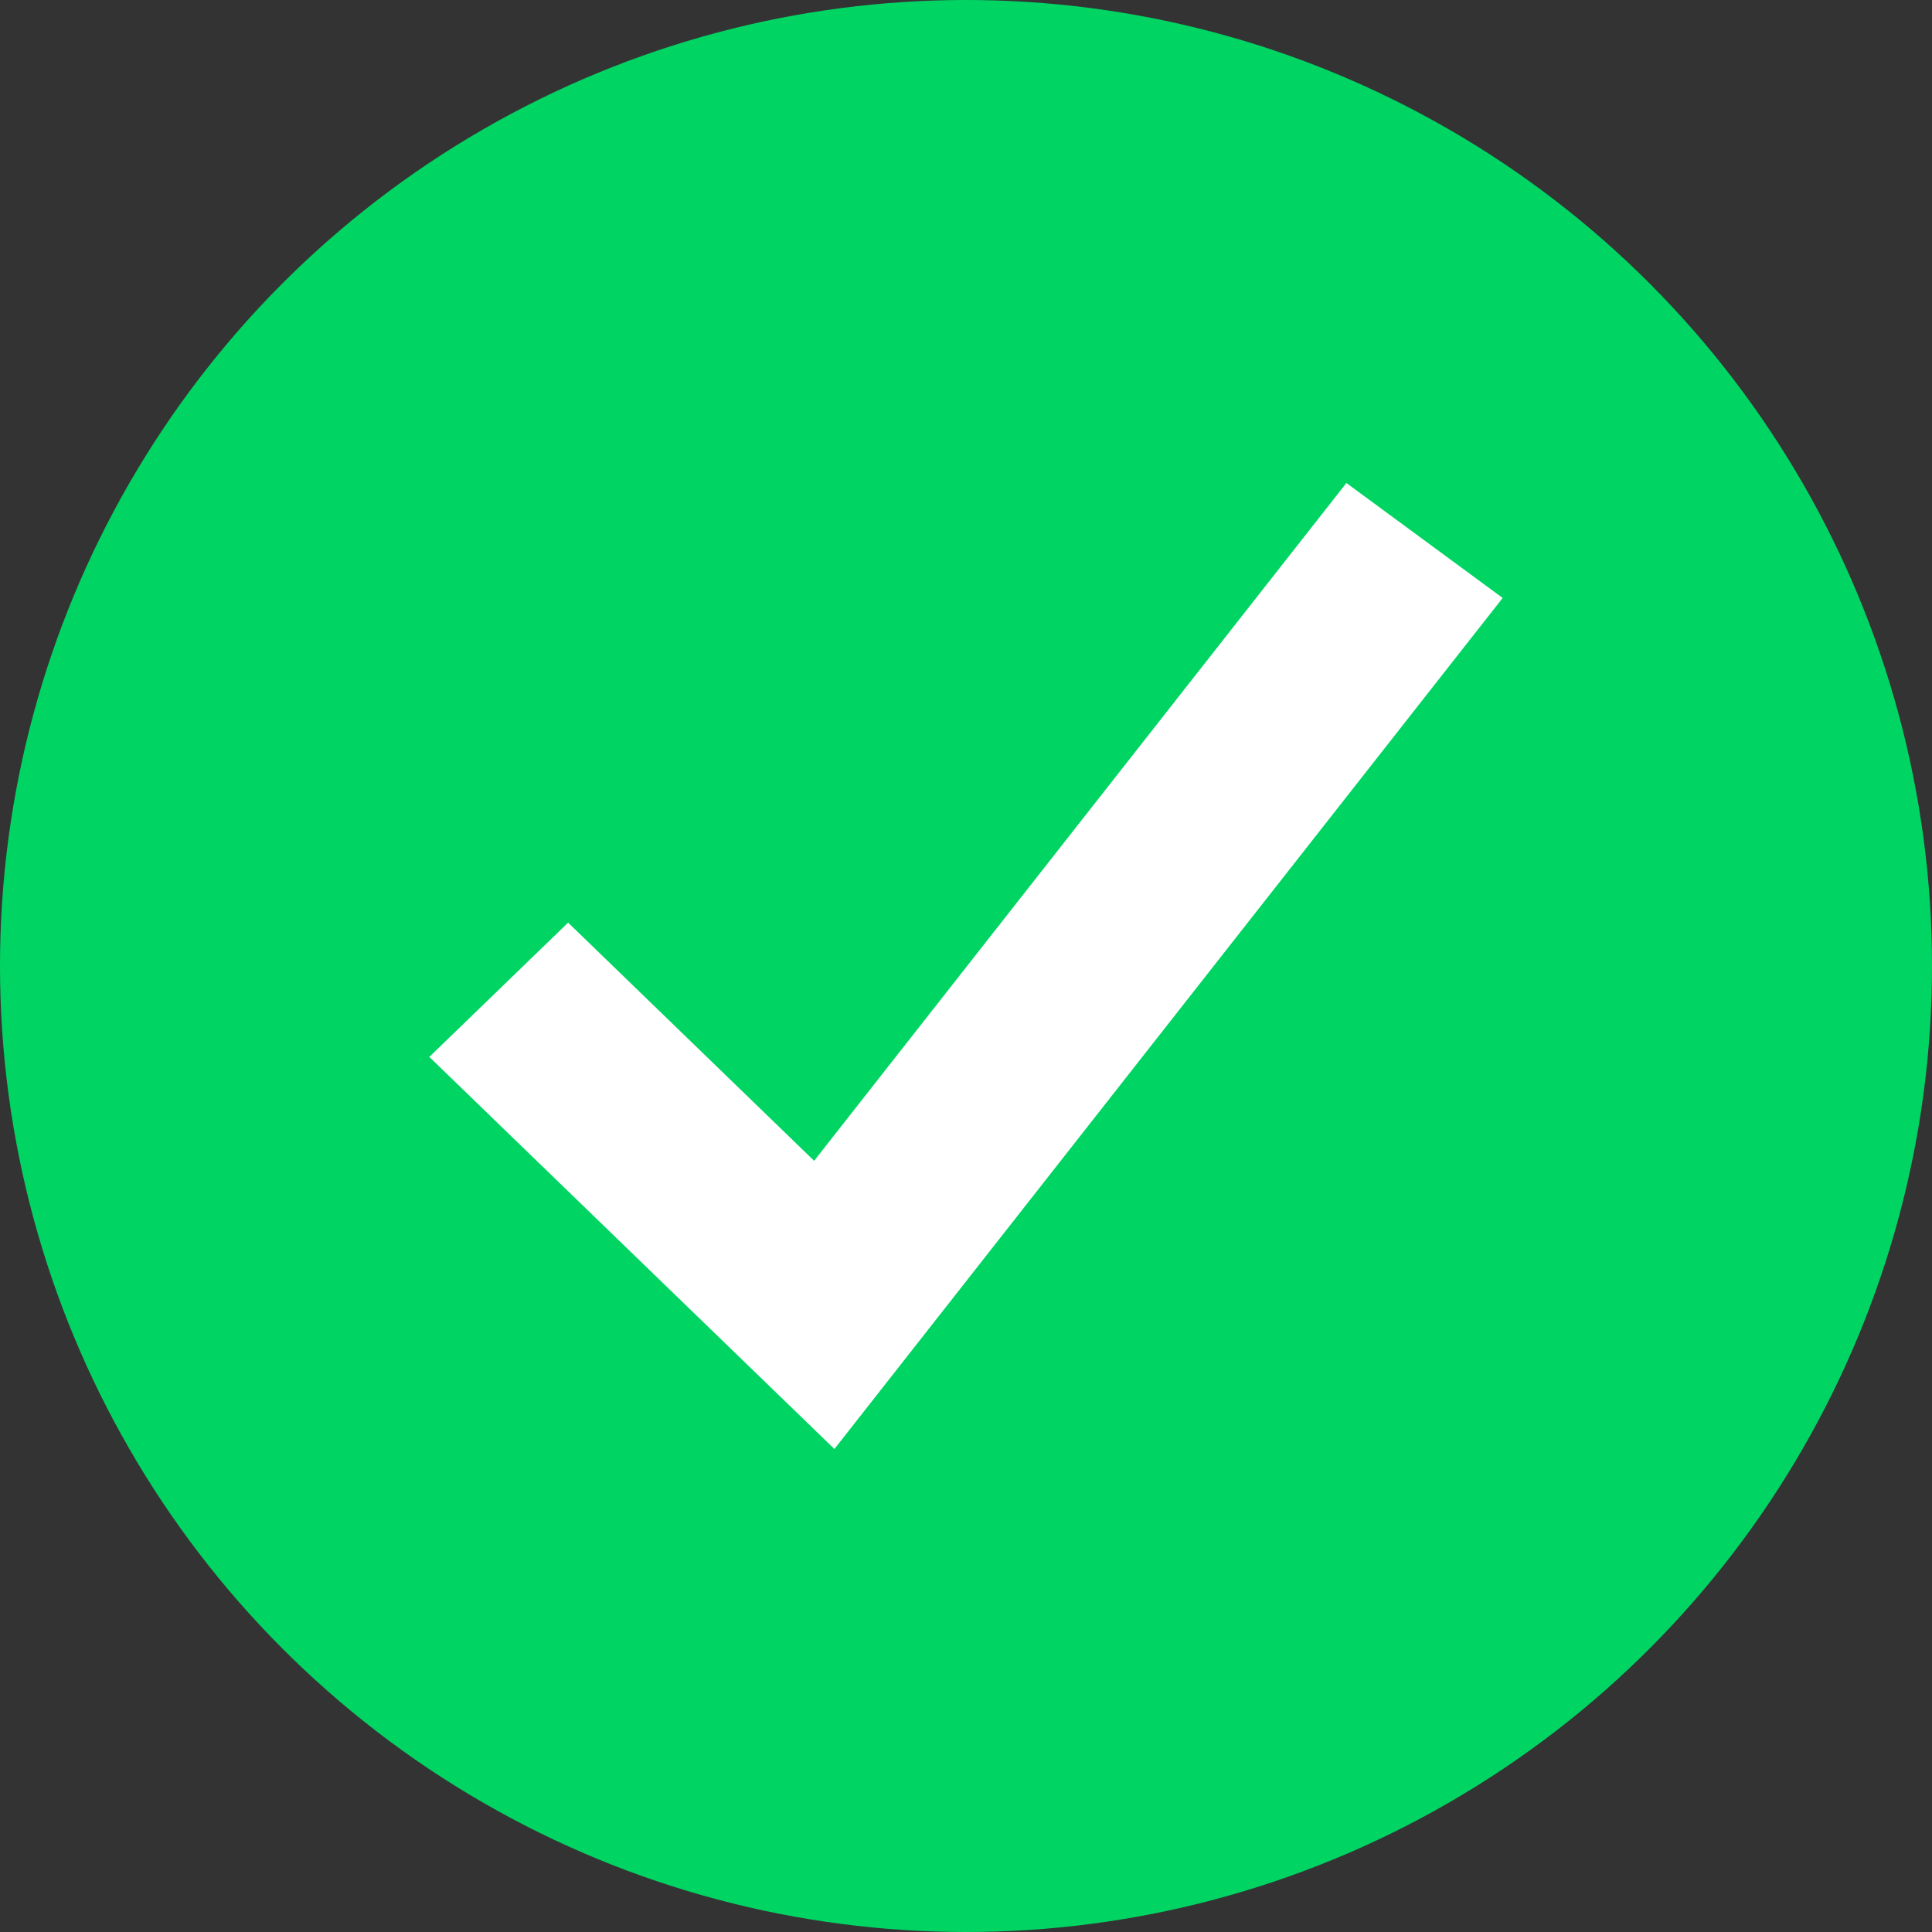
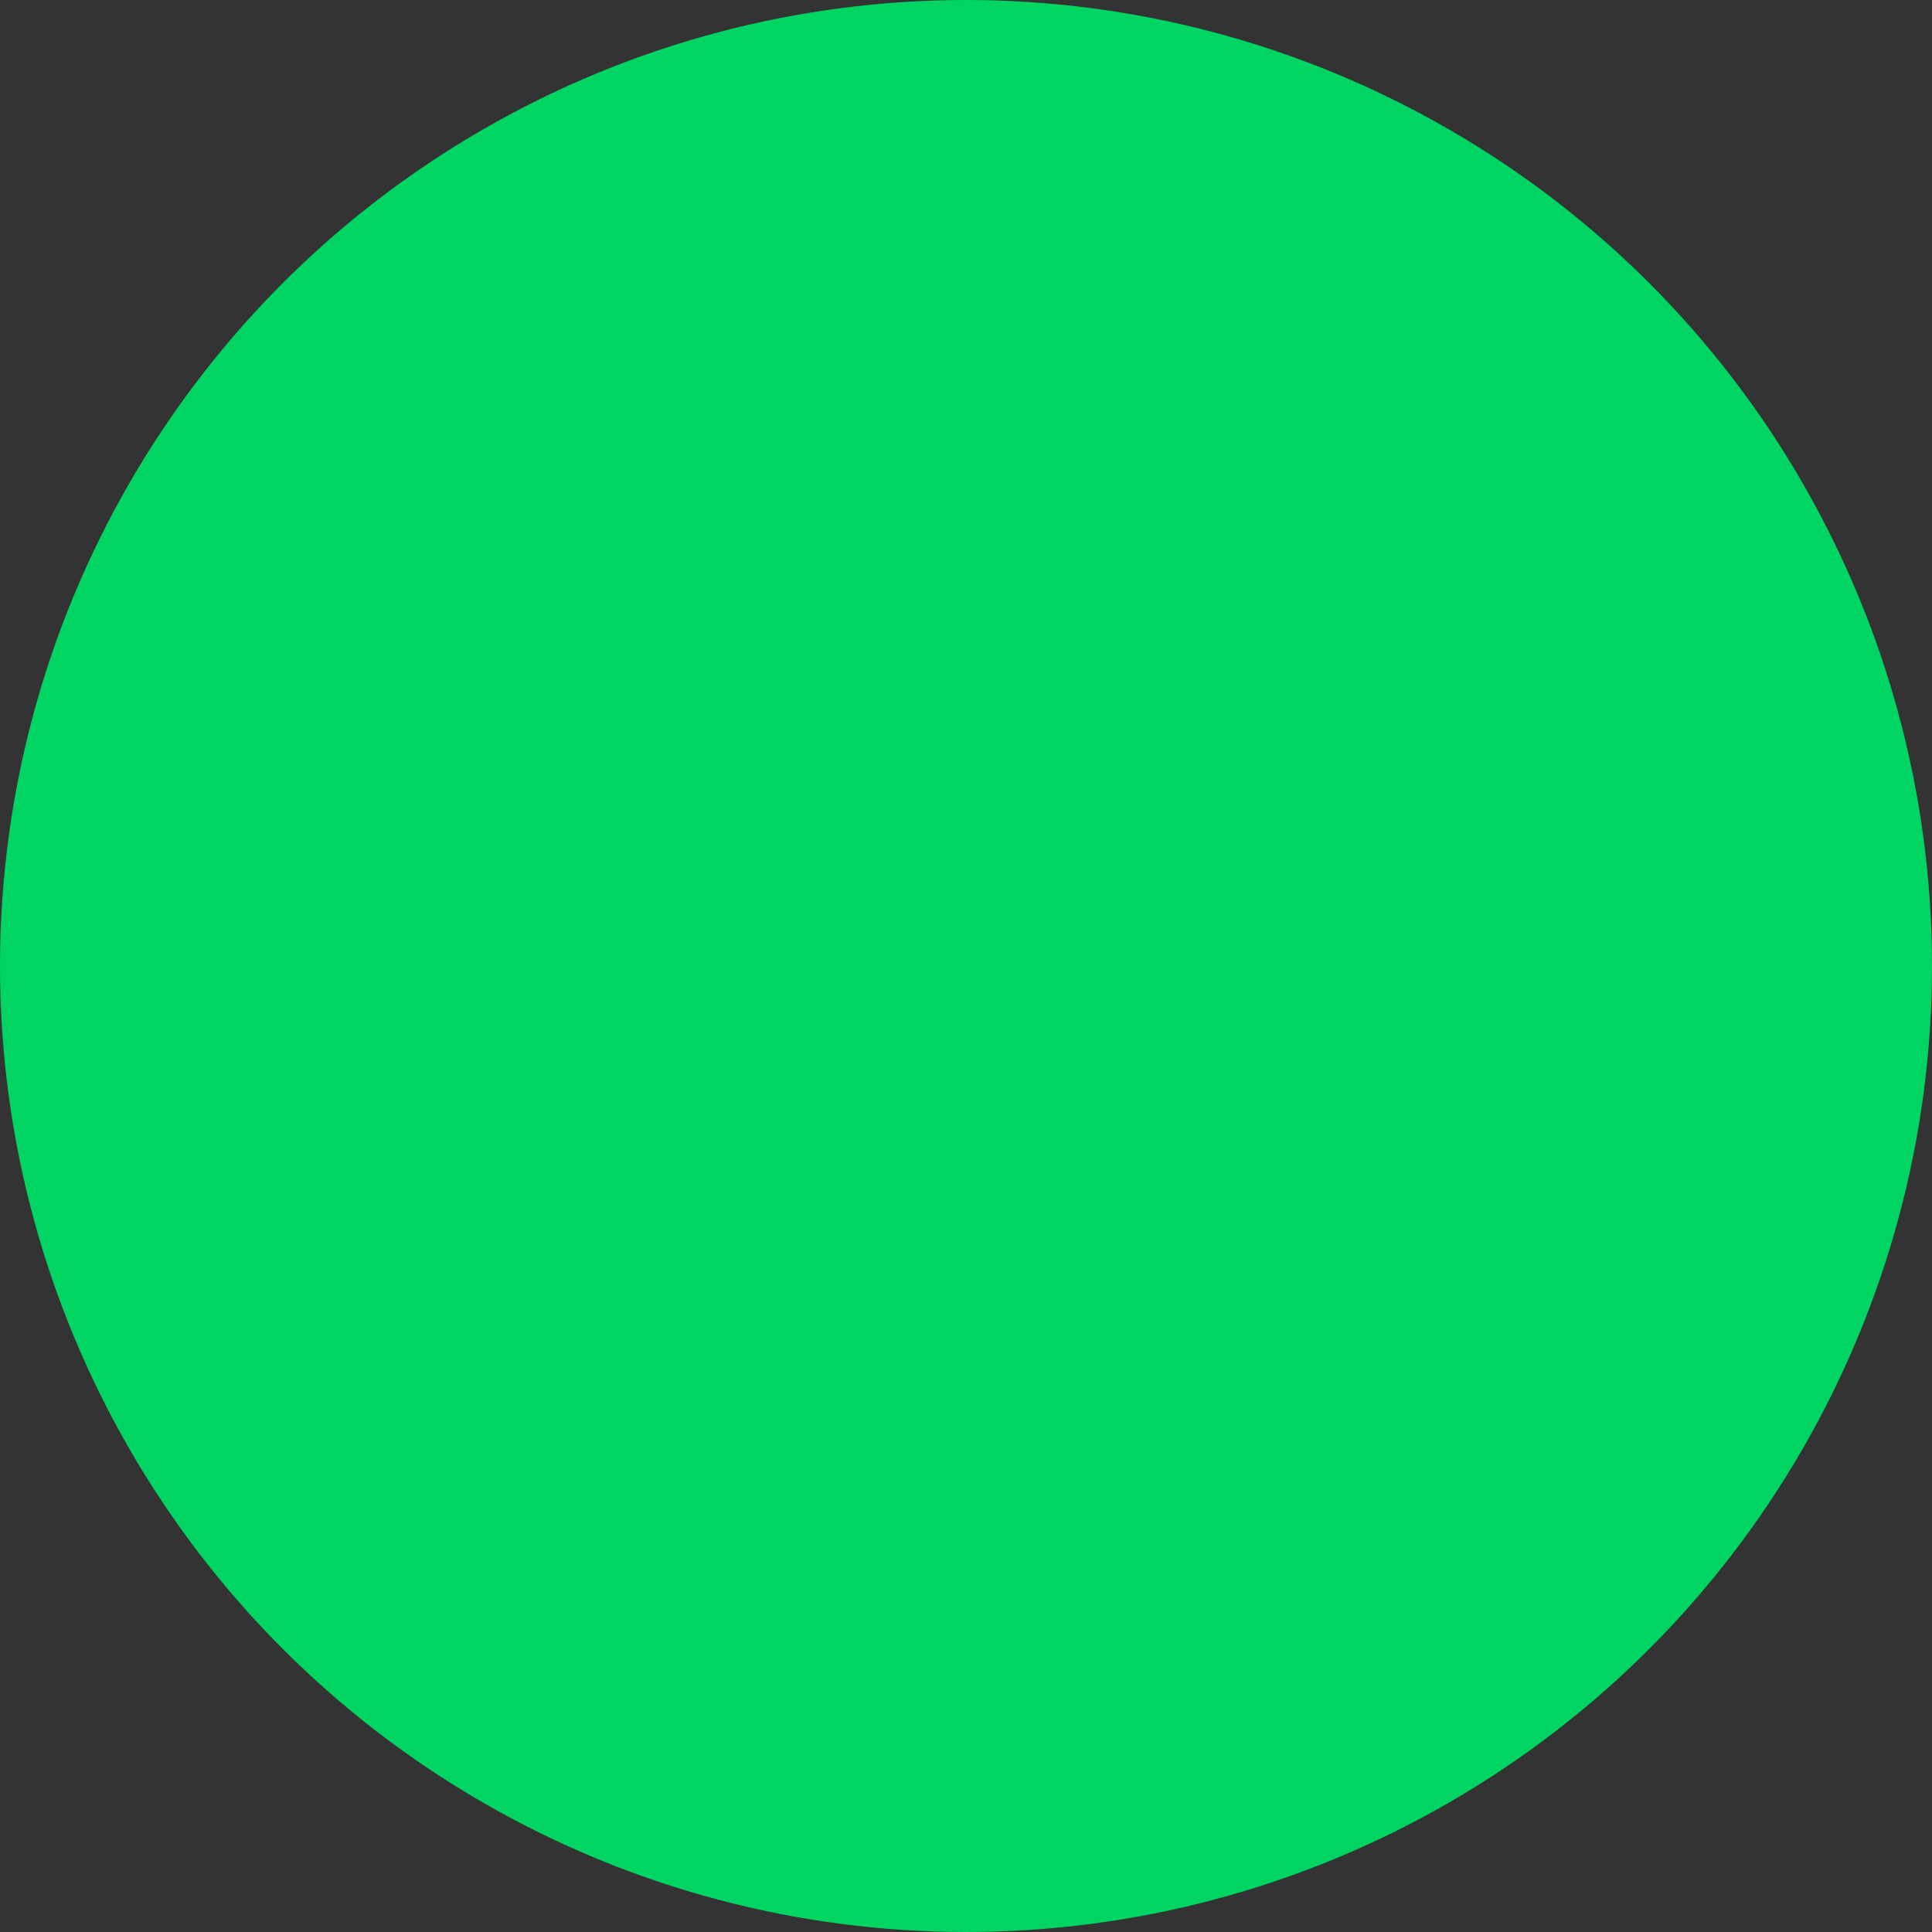
<svg xmlns="http://www.w3.org/2000/svg" width="18" height="18" viewBox="0 0 18 18" fill="none">
  <rect x="0" y="0" width="18" height="18" fill="#333333" stroke="none" />
  <circle cx="9" cy="9" r="9" fill="#00D563" />
-   <path fill-rule="evenodd" clip-rule="evenodd" d="M14 5.571L7.774 13.5L4 9.847L5.293 8.596L7.585 10.815L12.544 4.5L14 5.571Z" fill="white" />
</svg>